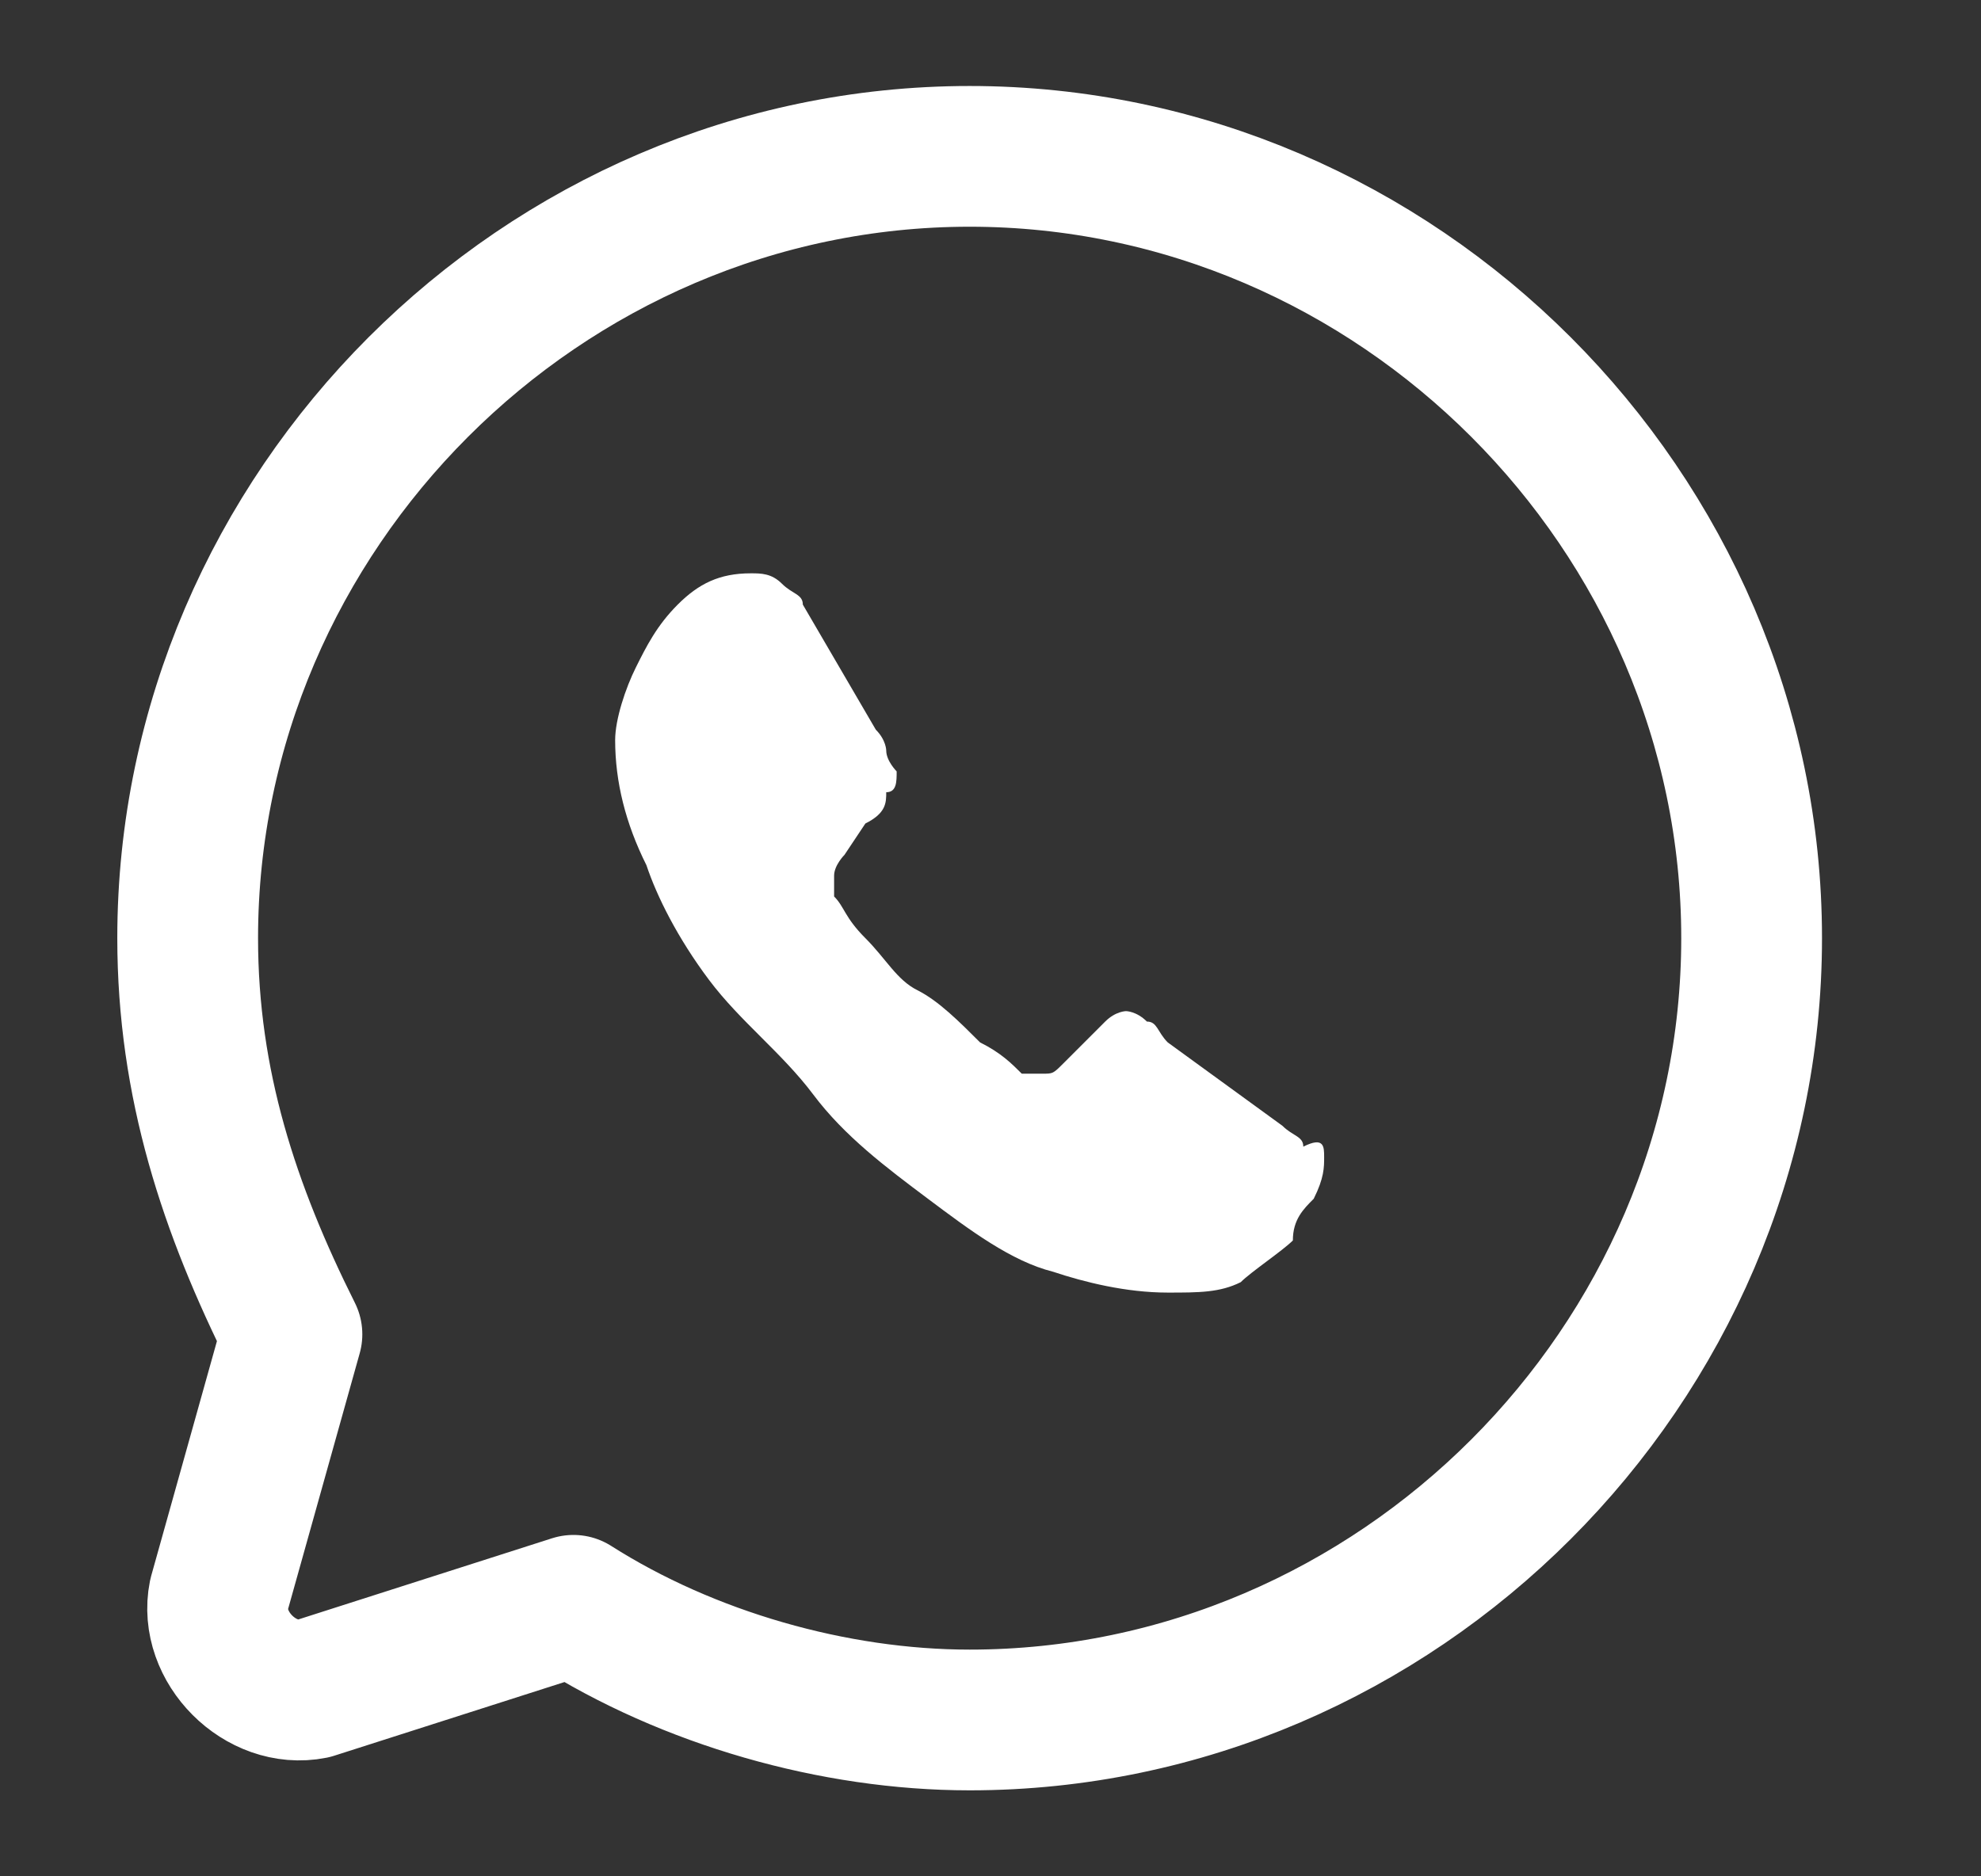
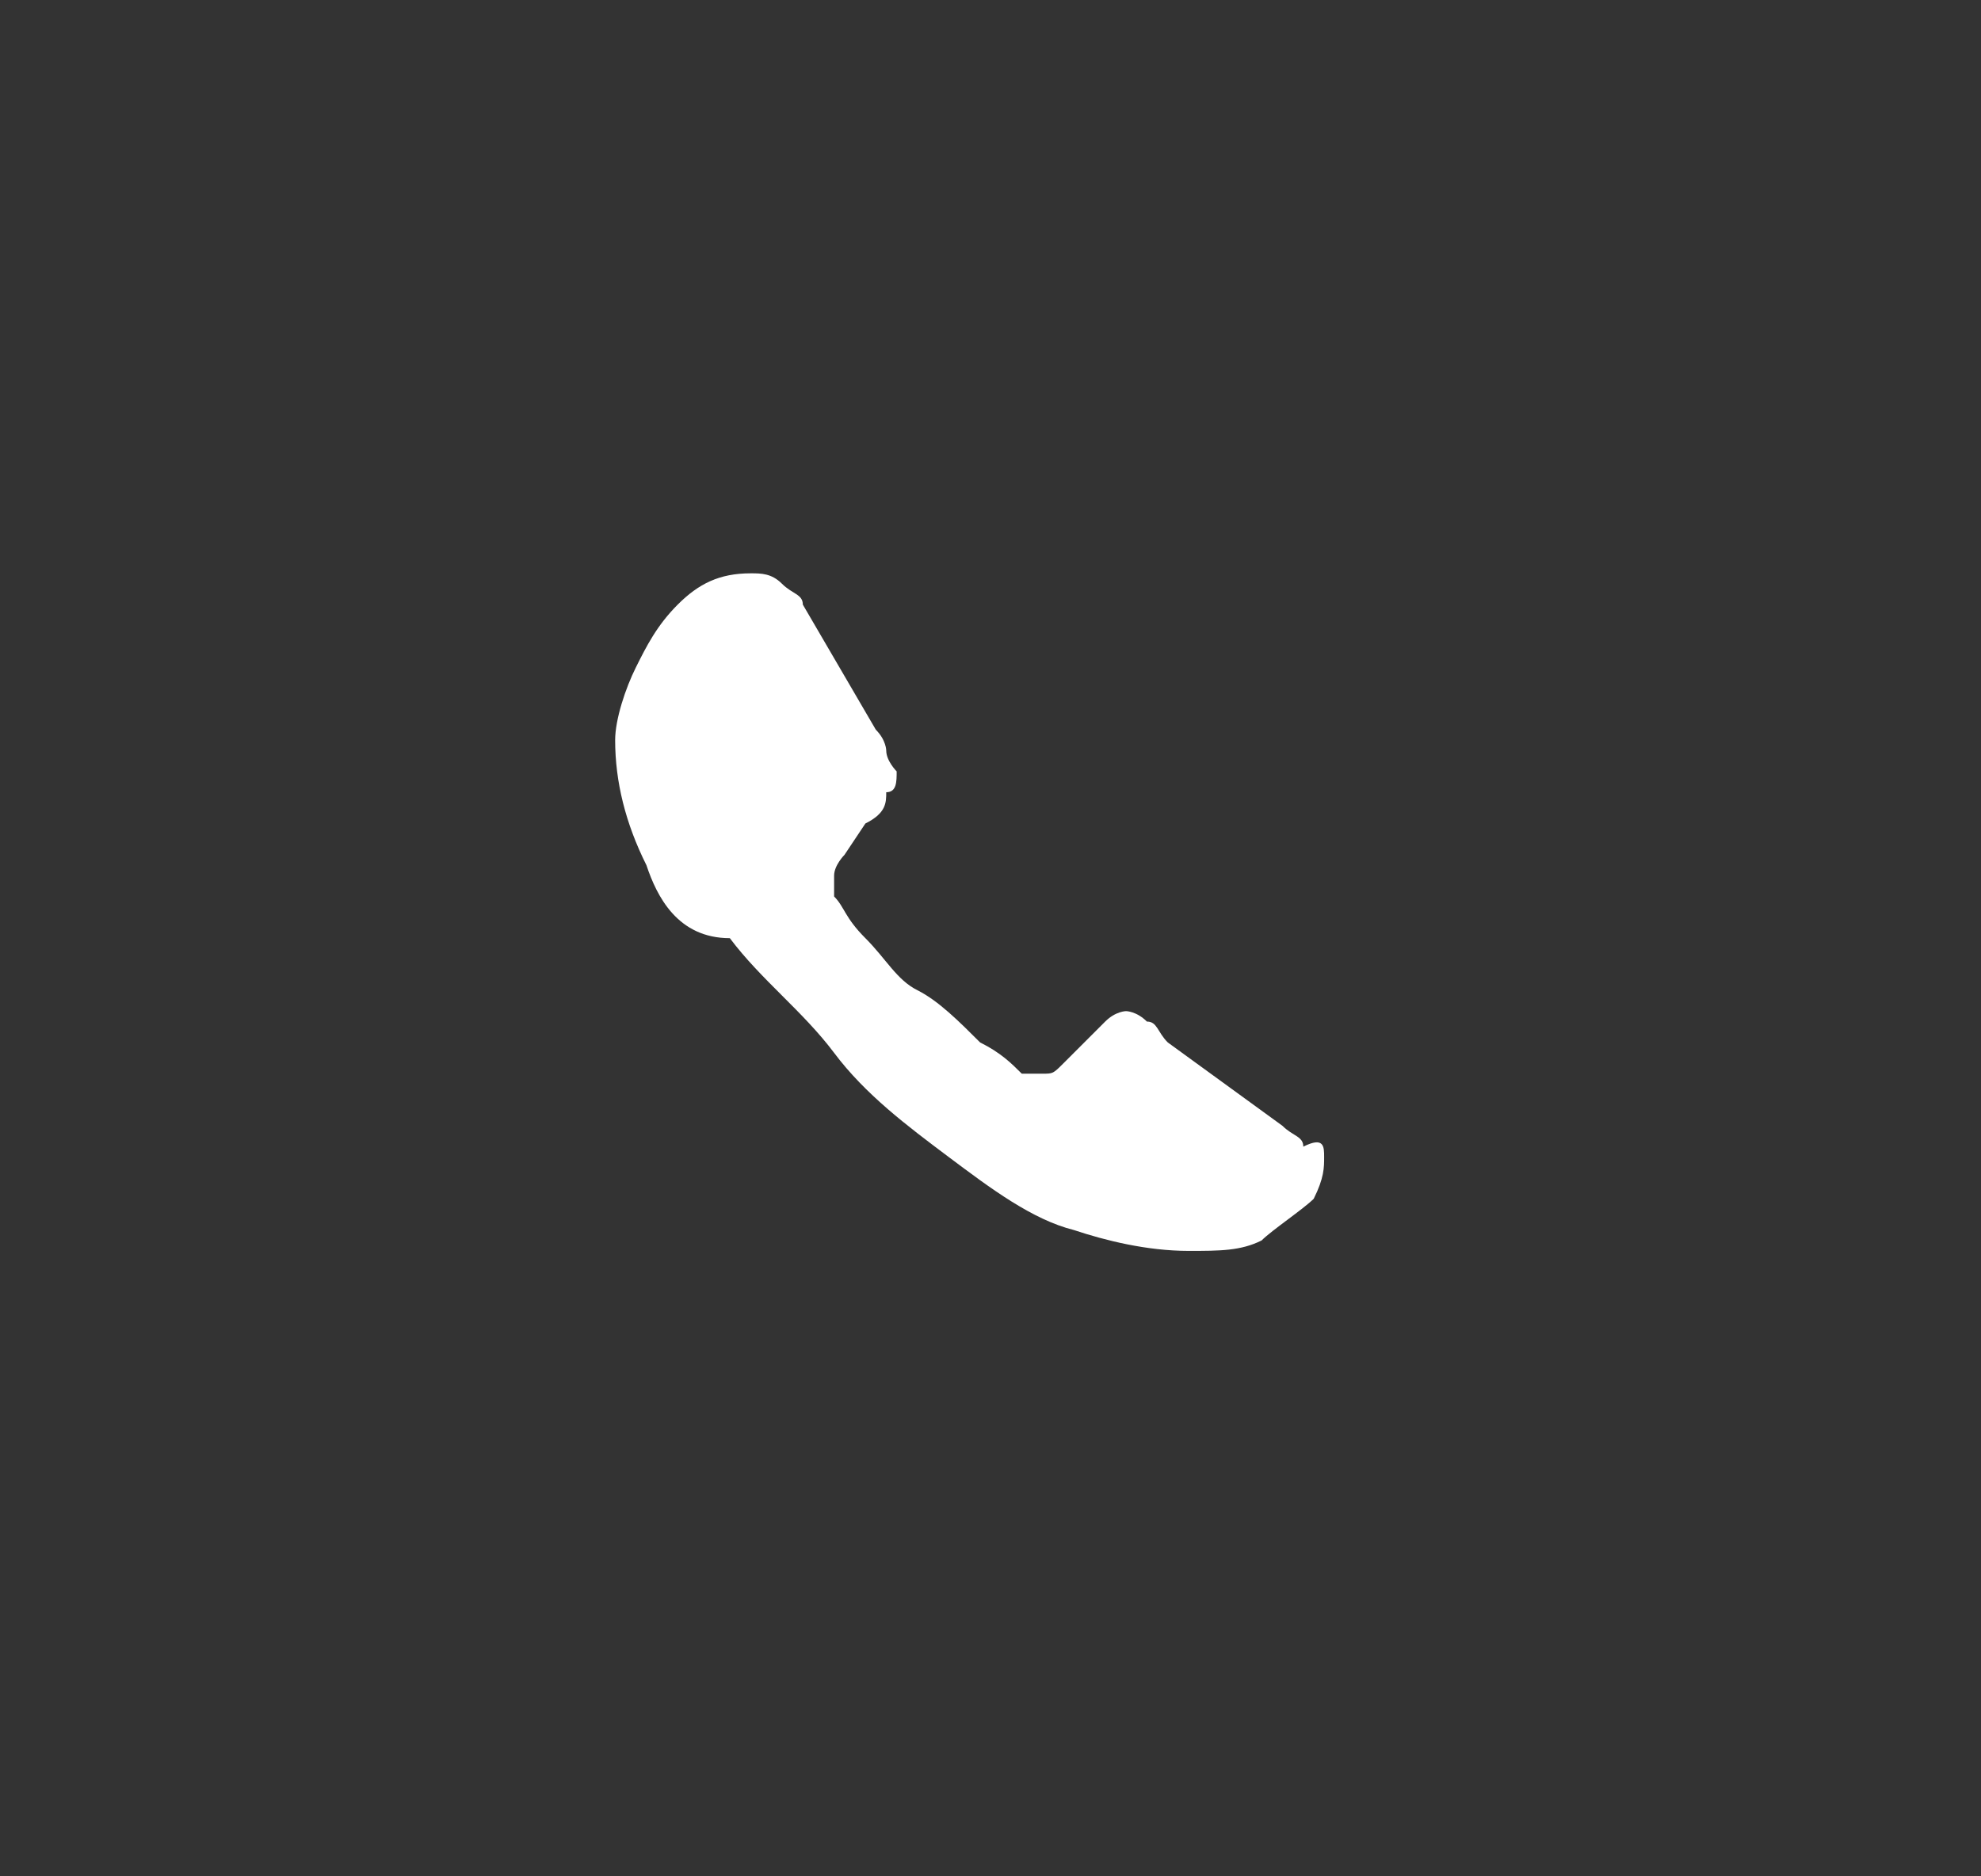
<svg xmlns="http://www.w3.org/2000/svg" version="1.1" id="Layer_1" x="0px" y="0px" width="19px" height="18px" viewBox="0 0 19 18" style="enable-background:new 0 0 19 18;" xml:space="preserve">
  <rect x="0" y="0" width="19" height="18" fill="#333333" stroke="none" />
  <style type="text/css">
	.st0{fill:none;stroke:#ffffff;stroke-width:1.35;stroke-linecap:round;stroke-linejoin:round;stroke-miterlimit:10;}
	.st1{fill:#ffffff;}
</style>
-   <path class="st0" d="M5.5,15.4c1.1,0.7,2.5,1.1,3.8,1.1c4.1,0,7.5-3.4,7.5-7.5s-3.4-7.5-7.5-7.5S1.8,4.9,1.8,9c0,1.4,0.4,2.6,1,3.8  l-0.7,2.5c-0.1,0.5,0.4,1,0.9,0.9L5.5,15.4z" />
-   <path class="st1" d="M12.7,11.1c0,0.1,0,0.2-0.1,0.4c-0.1,0.1-0.2,0.2-0.2,0.4c-0.1,0.1-0.4,0.3-0.5,0.4c-0.2,0.1-0.4,0.1-0.7,0.1  c-0.4,0-0.8-0.1-1.1-0.2c-0.4-0.1-0.8-0.4-1.2-0.7s-0.8-0.6-1.1-1s-0.7-0.7-1-1.1C6.5,9,6.3,8.6,6.2,8.3C6,7.9,5.9,7.5,5.9,7.1  c0-0.2,0.1-0.5,0.2-0.7S6.3,6,6.5,5.8c0.2-0.2,0.4-0.3,0.7-0.3c0.1,0,0.2,0,0.3,0.1c0.1,0.1,0.2,0.1,0.2,0.2L8.4,7  c0.1,0.1,0.1,0.2,0.1,0.2c0,0.1,0.1,0.2,0.1,0.2c0,0.1,0,0.2-0.1,0.2c0,0.1,0,0.2-0.2,0.3L8.1,8.2c0,0-0.1,0.1-0.1,0.2v0.1v0.1  C8.1,8.7,8.1,8.8,8.3,9s0.3,0.4,0.5,0.5S9.2,9.8,9.4,10c0.2,0.1,0.3,0.2,0.4,0.3c0,0,0,0,0.1,0H10c0.1,0,0.1,0,0.2-0.1l0.2-0.2  c0.1-0.1,0.1-0.1,0.2-0.2c0.1-0.1,0.2-0.1,0.2-0.1s0.1,0,0.2,0.1c0.1,0,0.1,0.1,0.2,0.2l1.1,0.8c0.1,0.1,0.2,0.1,0.2,0.2  C12.7,10.9,12.7,11,12.7,11.1z" />
+   <path class="st1" d="M12.7,11.1c0,0.1,0,0.2-0.1,0.4c-0.1,0.1-0.4,0.3-0.5,0.4c-0.2,0.1-0.4,0.1-0.7,0.1  c-0.4,0-0.8-0.1-1.1-0.2c-0.4-0.1-0.8-0.4-1.2-0.7s-0.8-0.6-1.1-1s-0.7-0.7-1-1.1C6.5,9,6.3,8.6,6.2,8.3C6,7.9,5.9,7.5,5.9,7.1  c0-0.2,0.1-0.5,0.2-0.7S6.3,6,6.5,5.8c0.2-0.2,0.4-0.3,0.7-0.3c0.1,0,0.2,0,0.3,0.1c0.1,0.1,0.2,0.1,0.2,0.2L8.4,7  c0.1,0.1,0.1,0.2,0.1,0.2c0,0.1,0.1,0.2,0.1,0.2c0,0.1,0,0.2-0.1,0.2c0,0.1,0,0.2-0.2,0.3L8.1,8.2c0,0-0.1,0.1-0.1,0.2v0.1v0.1  C8.1,8.7,8.1,8.8,8.3,9s0.3,0.4,0.5,0.5S9.2,9.8,9.4,10c0.2,0.1,0.3,0.2,0.4,0.3c0,0,0,0,0.1,0H10c0.1,0,0.1,0,0.2-0.1l0.2-0.2  c0.1-0.1,0.1-0.1,0.2-0.2c0.1-0.1,0.2-0.1,0.2-0.1s0.1,0,0.2,0.1c0.1,0,0.1,0.1,0.2,0.2l1.1,0.8c0.1,0.1,0.2,0.1,0.2,0.2  C12.7,10.9,12.7,11,12.7,11.1z" />
</svg>